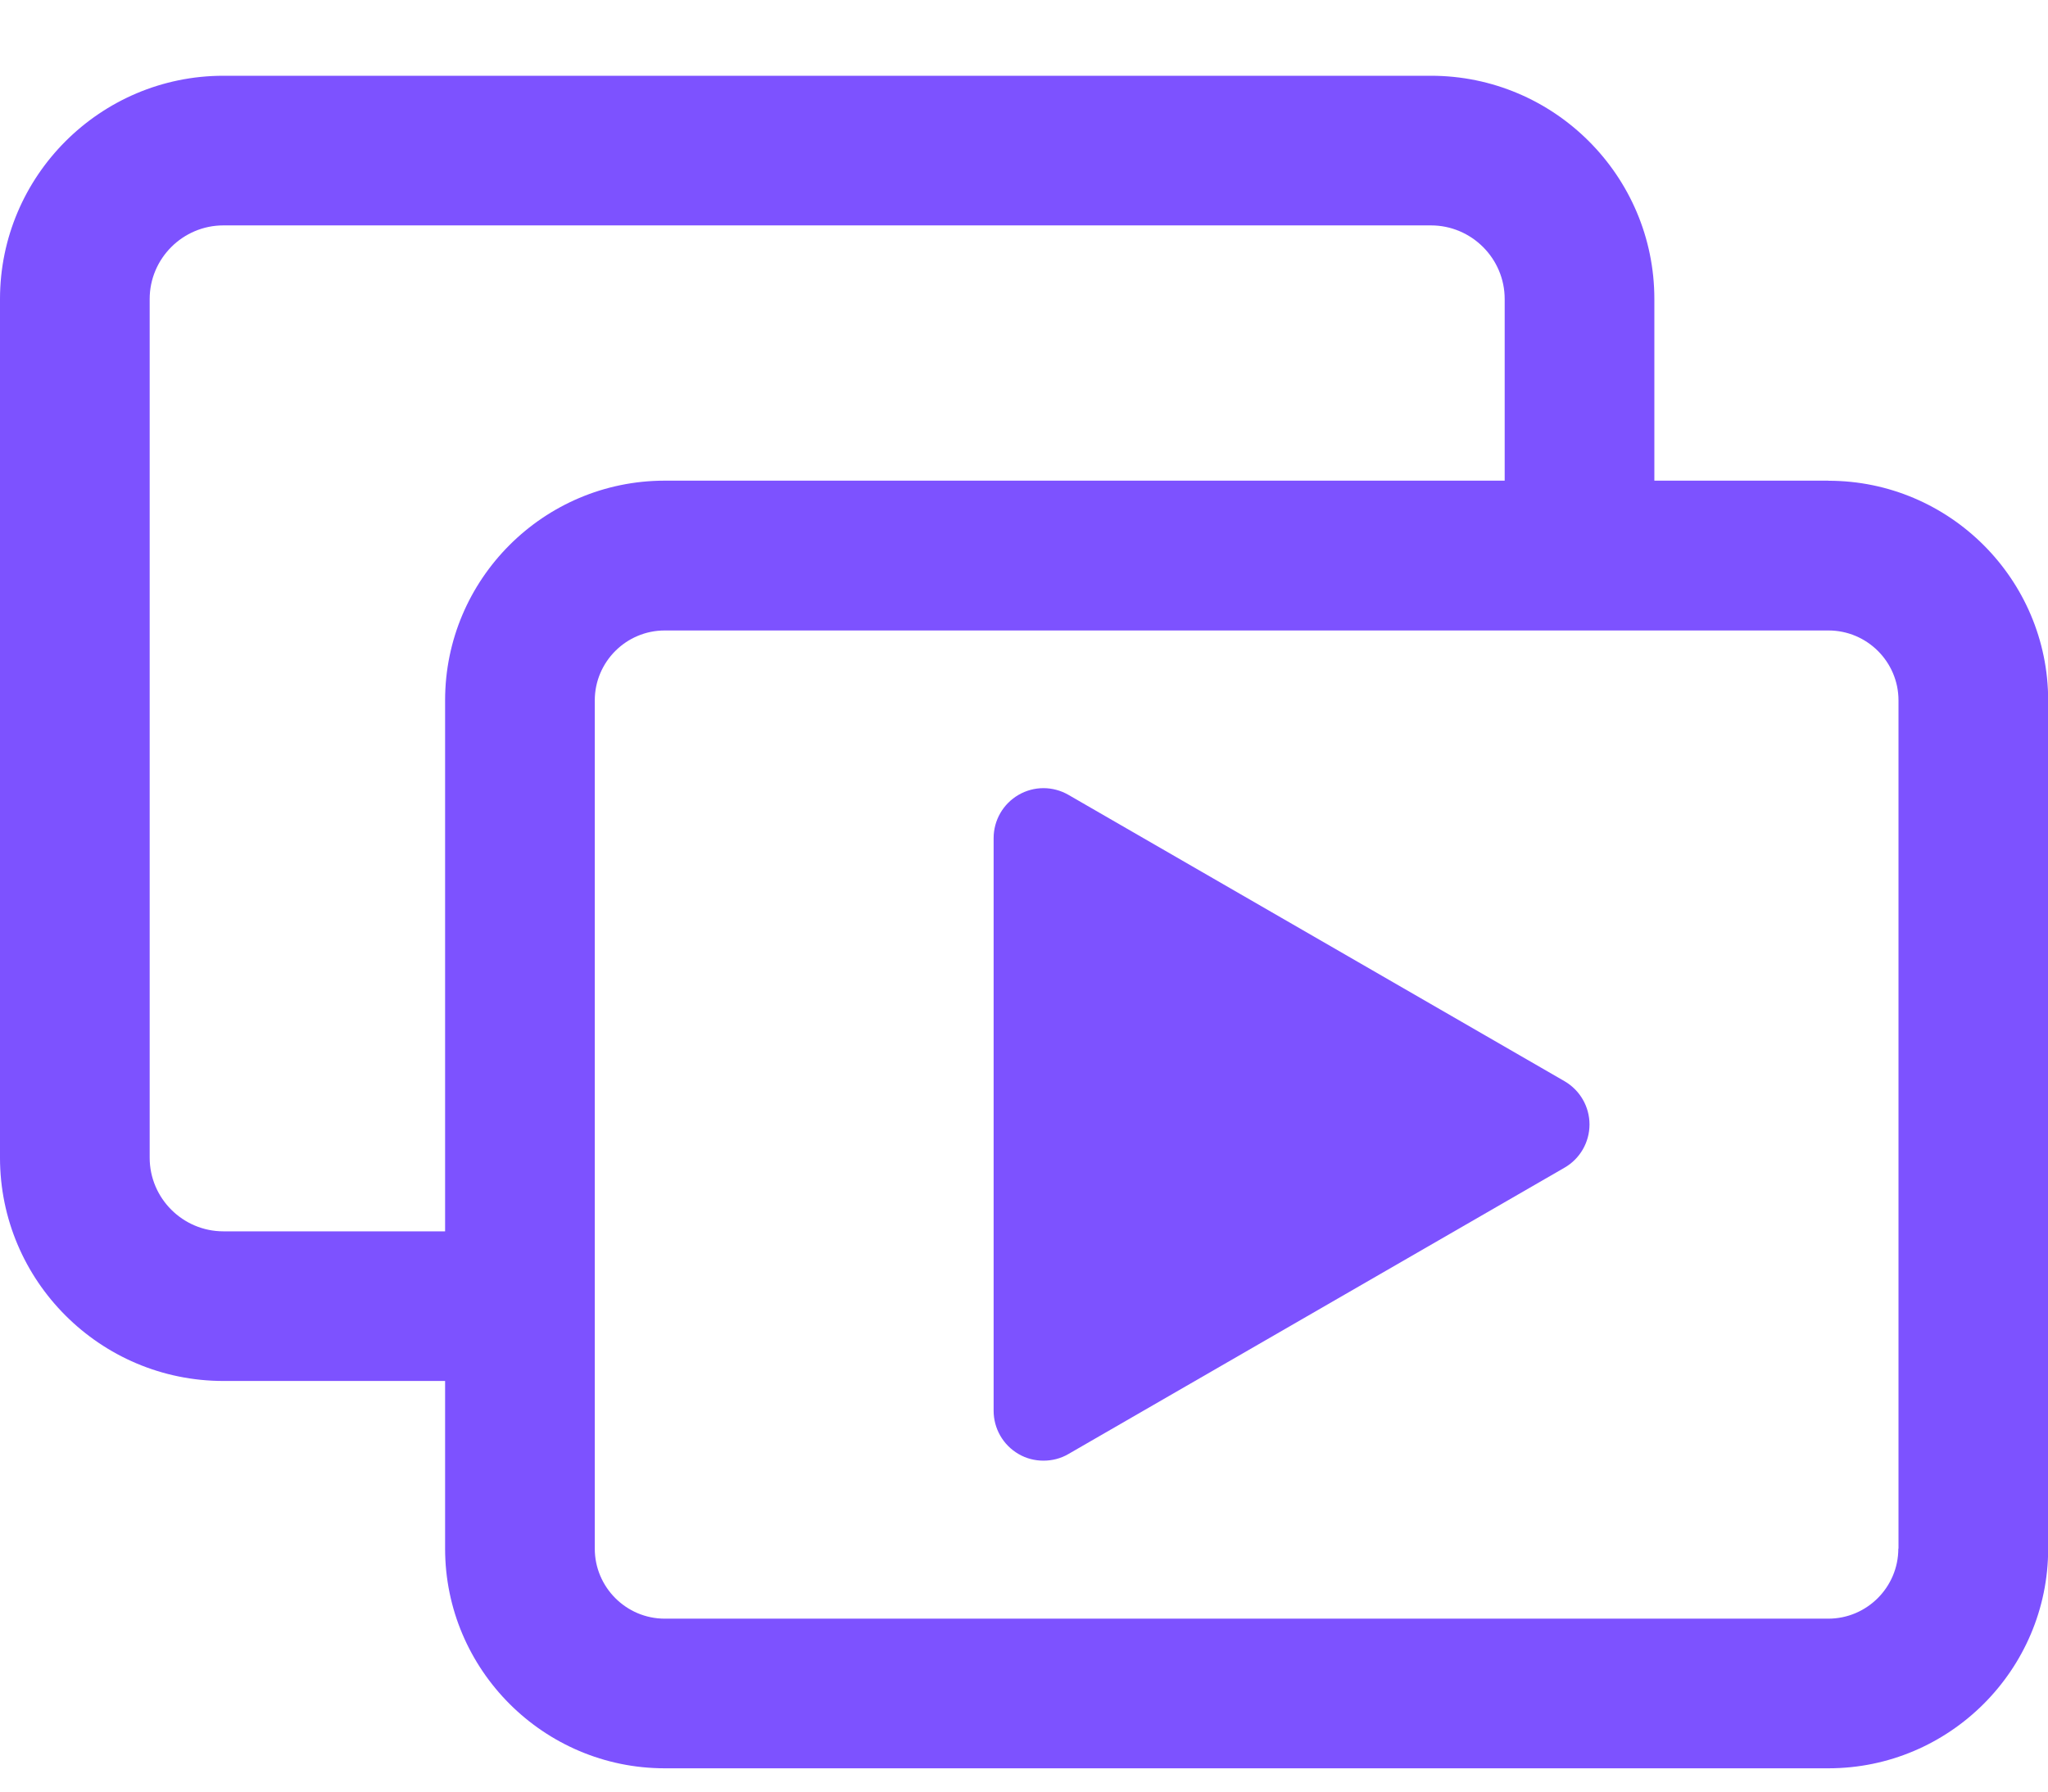
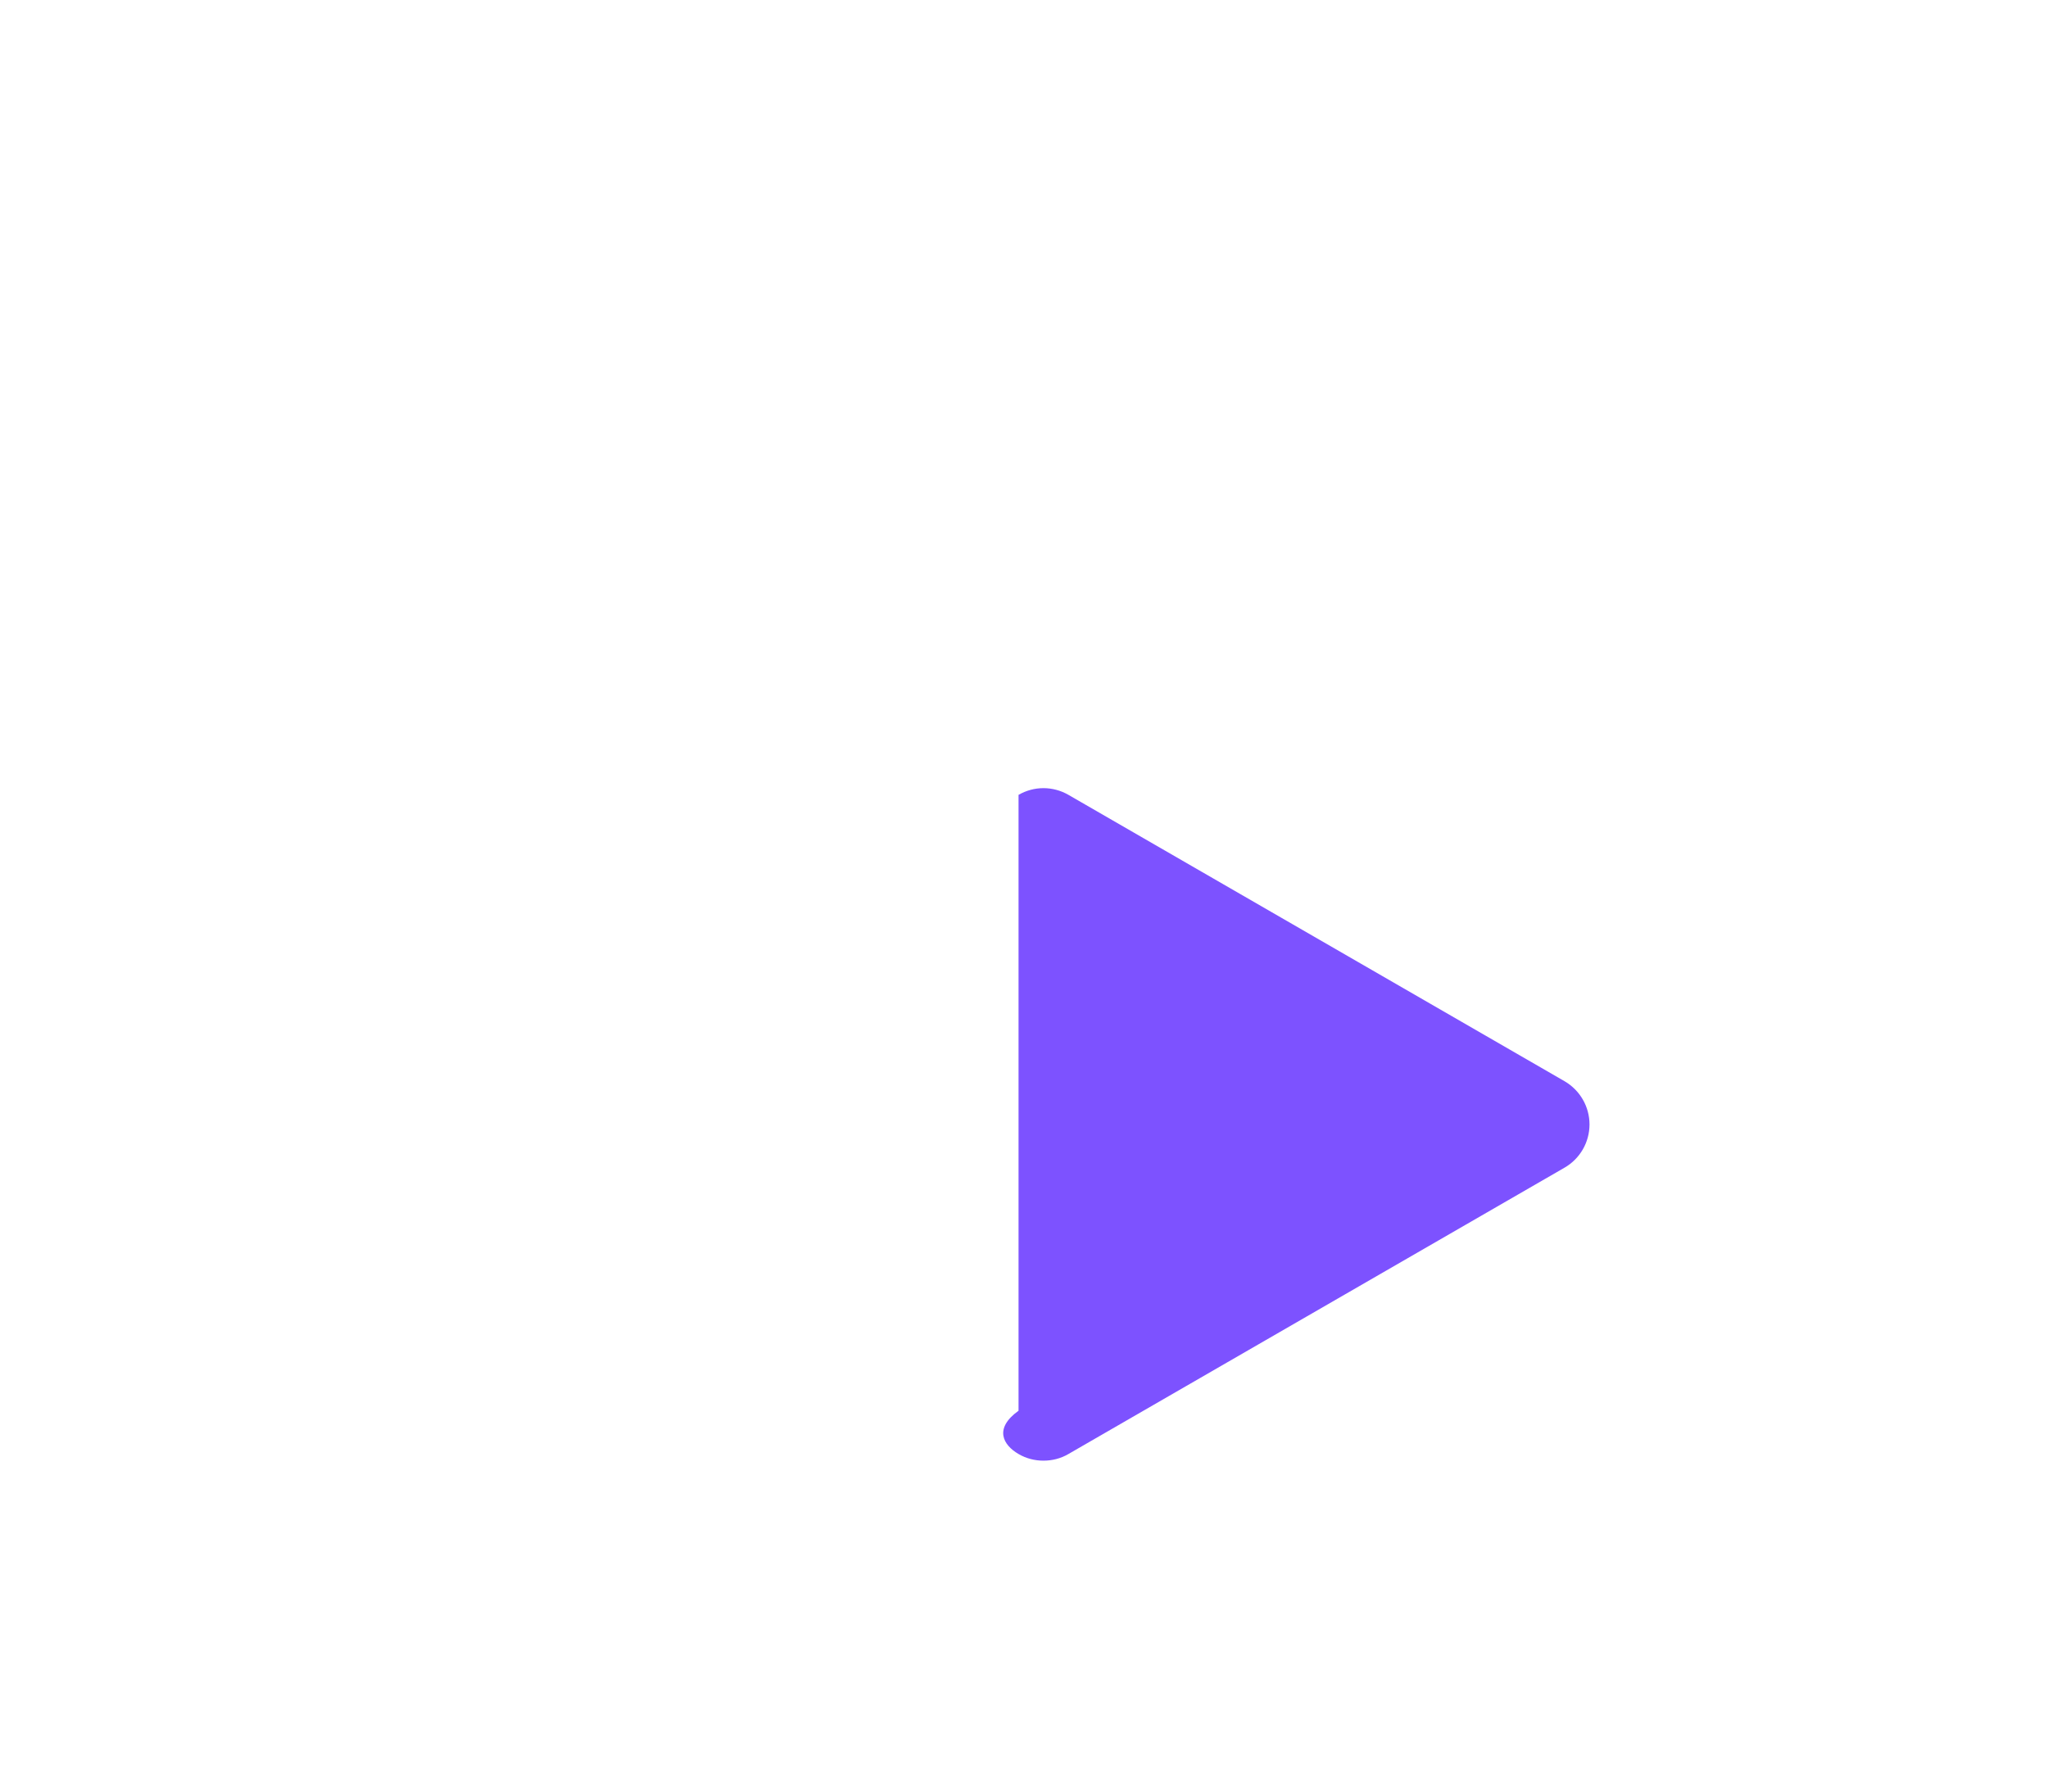
<svg xmlns="http://www.w3.org/2000/svg" width="24" height="21" viewBox="0 0 24 21" fill="none">
  <g clip-path="url(#clip0_1381_3534)">
-     <path d="M21.425 5.634H19.387V3.505C19.387 2.061 18.212 0.888 16.769 0.888H2.618C1.175 0.888 0 2.063 0 3.505V13.57C0 15.014 1.175 16.187 2.618 16.187H5.216V18.152C5.216 19.571 6.371 20.727 7.79 20.727H21.427C22.846 20.727 24.002 19.571 24.002 18.152V8.21C24.002 6.791 22.846 5.635 21.427 5.635L21.425 5.634ZM2.618 14.433C2.142 14.433 1.754 14.045 1.754 13.57V3.505C1.754 3.03 2.142 2.642 2.618 2.642H16.769C17.245 2.642 17.633 3.03 17.633 3.505V5.634H7.79C6.371 5.634 5.216 6.789 5.216 8.208V14.433H2.618ZM22.246 18.152C22.246 18.604 21.878 18.973 21.425 18.973H7.79C7.338 18.973 6.97 18.604 6.97 18.152V8.21C6.97 7.758 7.338 7.39 7.79 7.39H21.427C21.88 7.39 22.248 7.758 22.248 8.21V18.152H22.246Z" fill="#7D52FF" />
-     <path d="M18.334 12.673L12.521 9.317C12.339 9.212 12.117 9.212 11.936 9.317C11.755 9.422 11.644 9.615 11.644 9.824V16.536C11.644 16.745 11.755 16.938 11.936 17.043C12.026 17.096 12.127 17.121 12.228 17.121C12.33 17.121 12.431 17.096 12.521 17.043L18.334 13.687C18.516 13.582 18.627 13.389 18.627 13.18C18.627 12.972 18.516 12.779 18.334 12.673Z" fill="#7D52FF" />
+     <path d="M18.334 12.673L12.521 9.317C12.339 9.212 12.117 9.212 11.936 9.317V16.536C11.644 16.745 11.755 16.938 11.936 17.043C12.026 17.096 12.127 17.121 12.228 17.121C12.33 17.121 12.431 17.096 12.521 17.043L18.334 13.687C18.516 13.582 18.627 13.389 18.627 13.18C18.627 12.972 18.516 12.779 18.334 12.673Z" fill="#7D52FF" />
  </g>
  <defs>
    <clipPath id="clip0_1381_3534">
      <rect width="24" height="19.839" fill="white" transform="translate(0 0.888)" />
    </clipPath>
  </defs>
</svg>